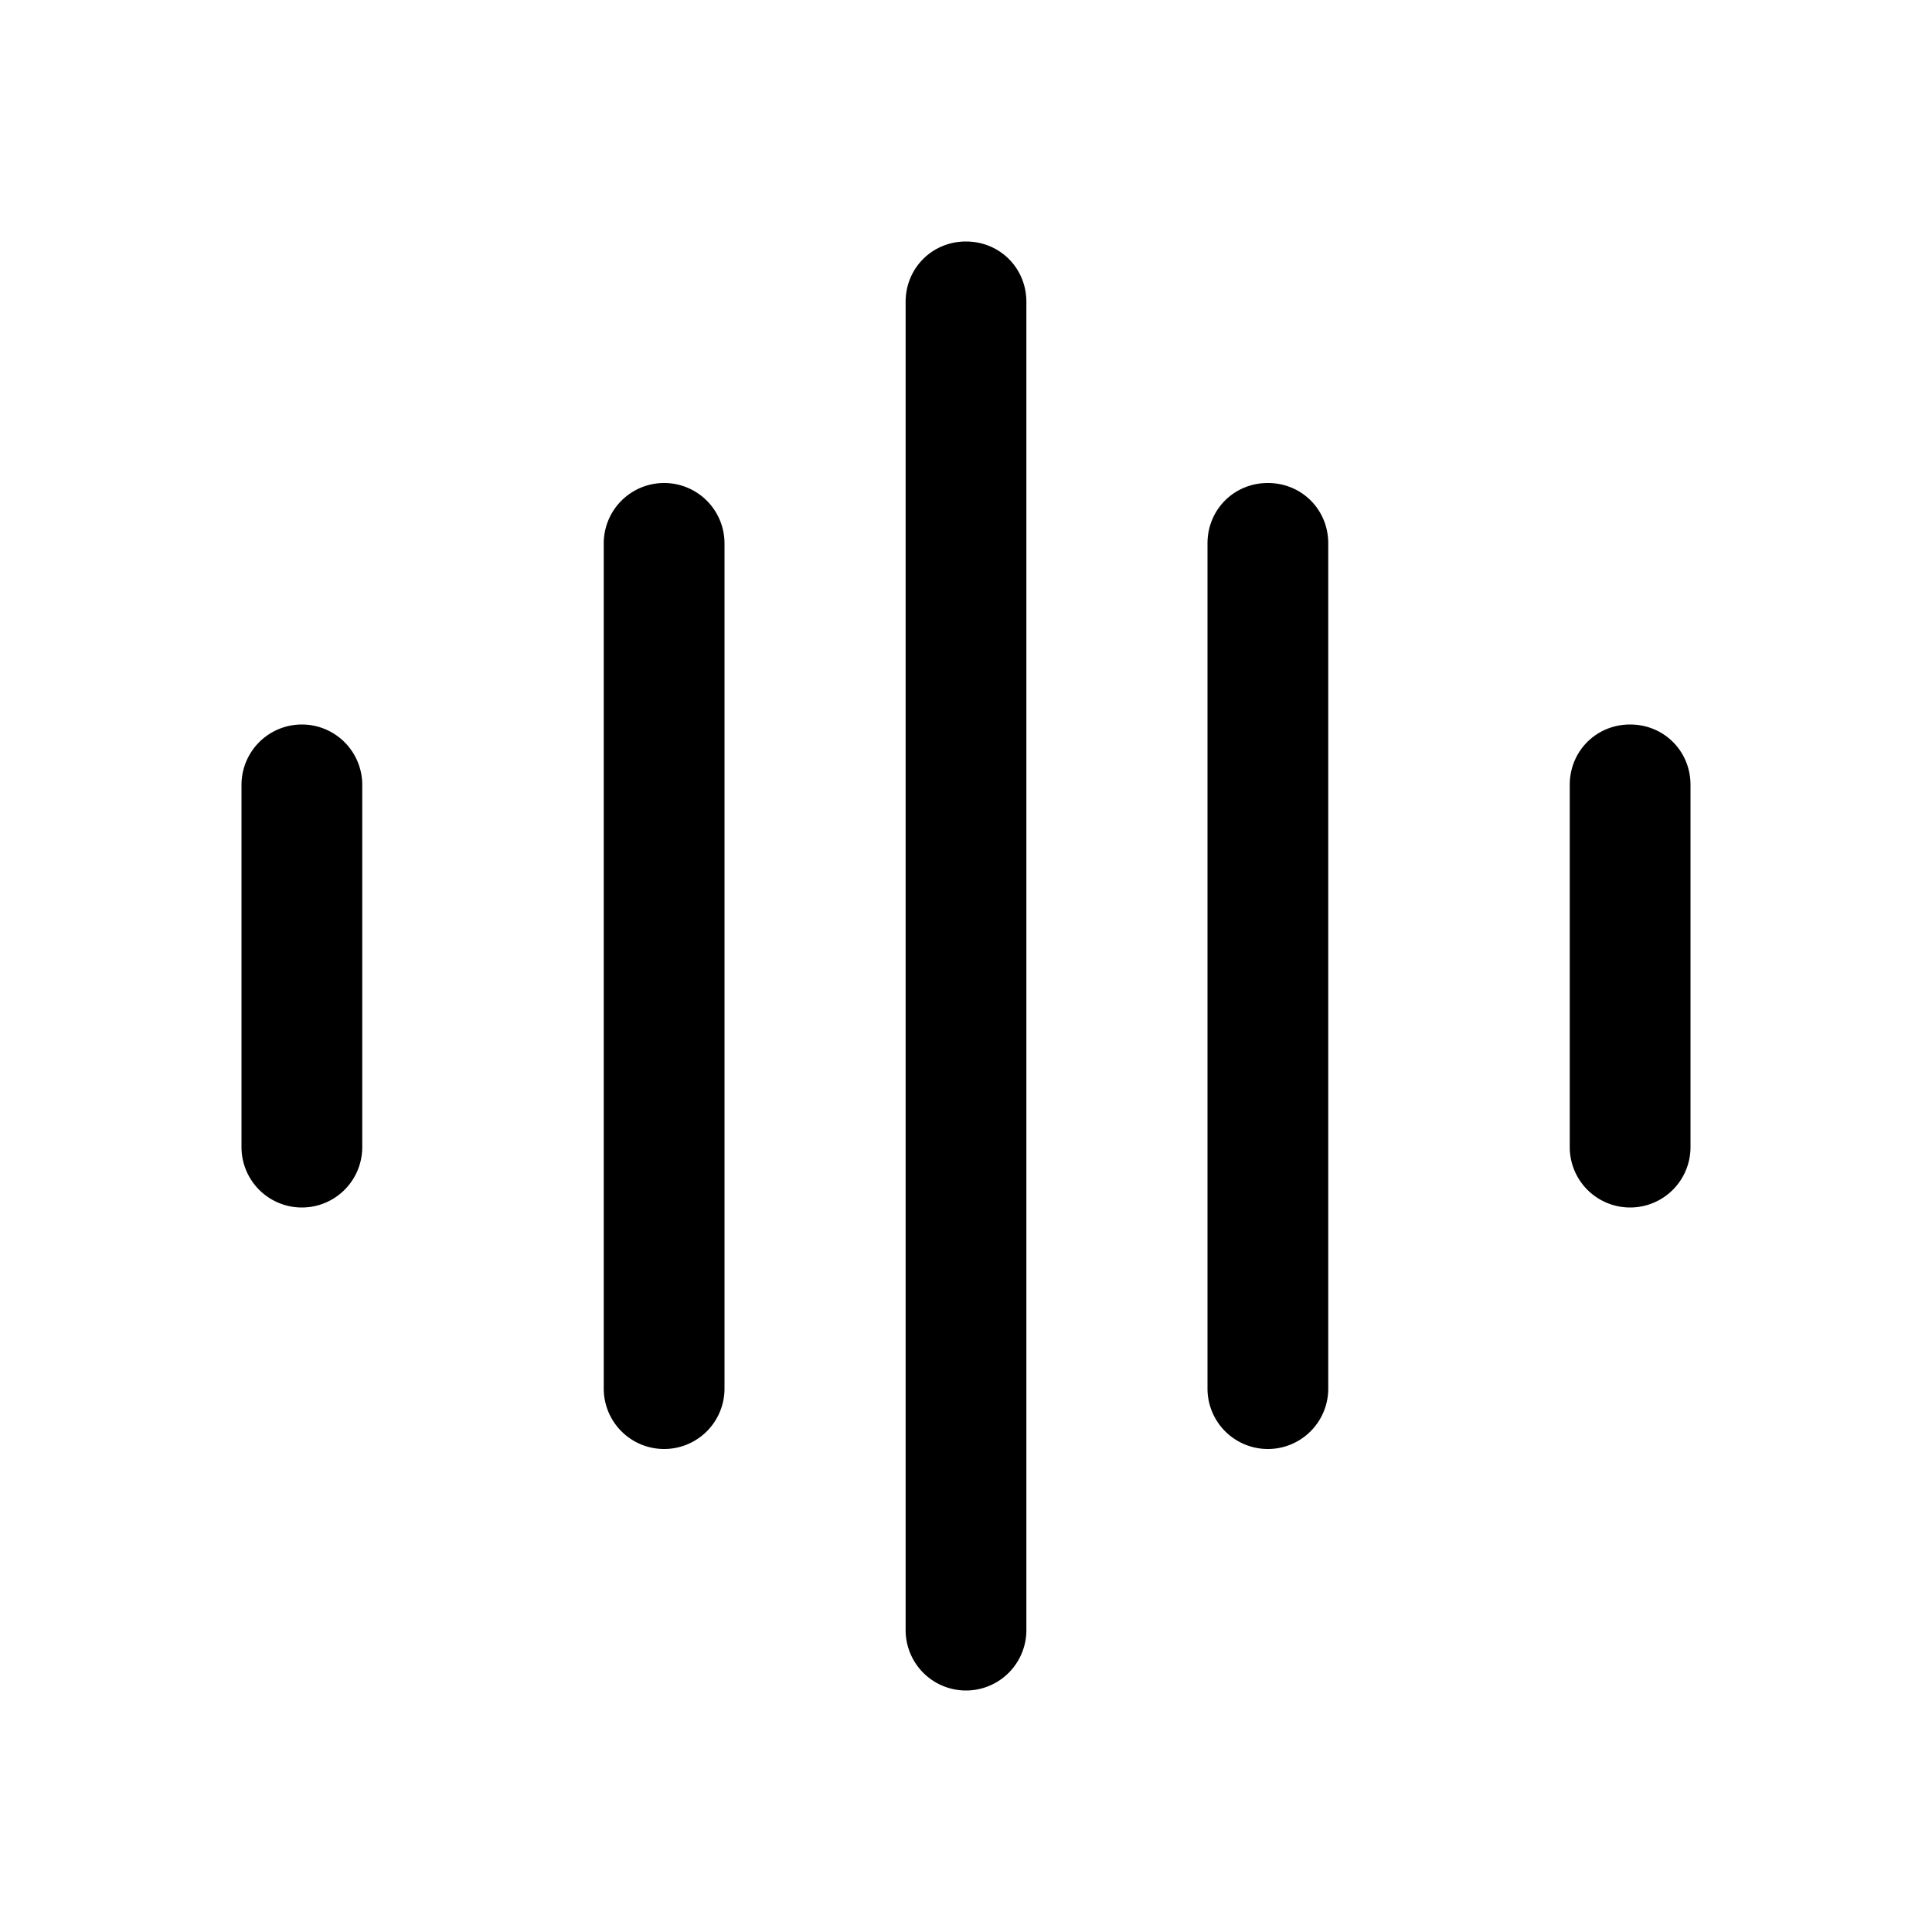
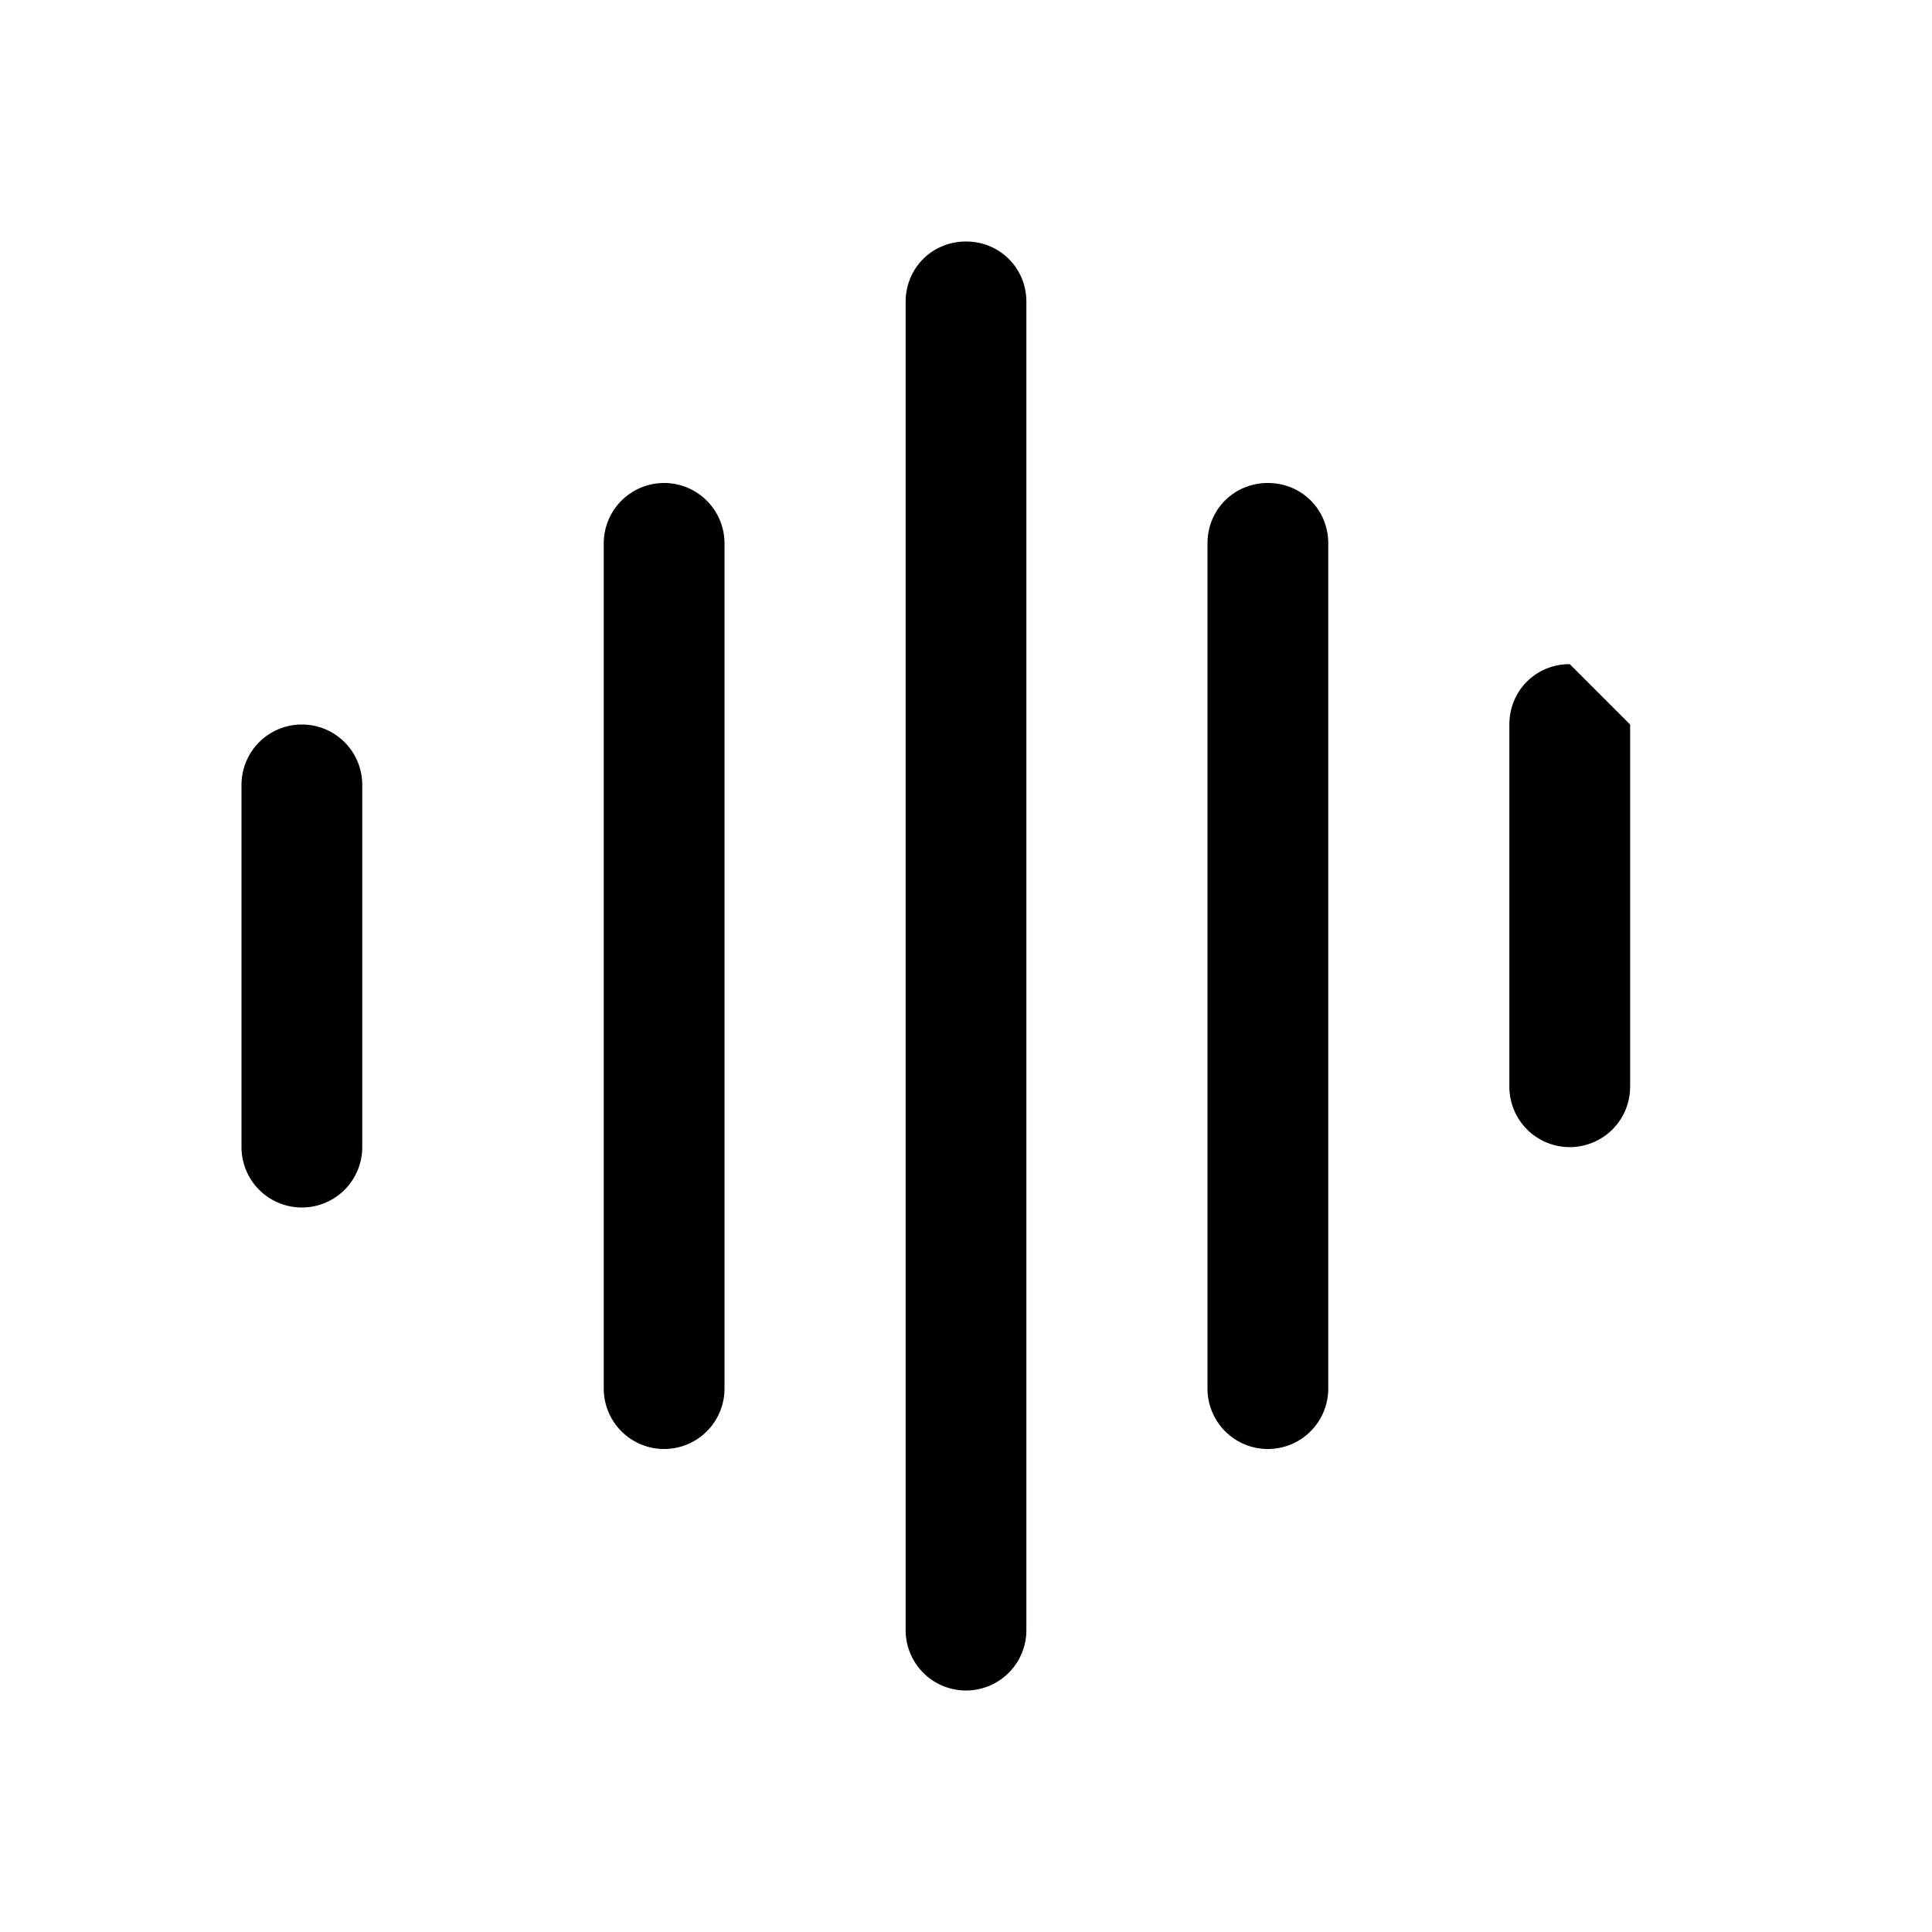
<svg xmlns="http://www.w3.org/2000/svg" width="16" height="16" viewBox="0 0 16 16">
-   <path d="M8 2c.28 0 .5.22.5.5v11a.5.5 0 0 1-1 0v-11c0-.28.22-.5.5-.5Zm2.5 2c.28 0 .5.22.5.5v7a.5.5 0 0 1-1 0v-7c0-.28.22-.5.5-.5ZM6 4.5a.5.5 0 0 0-1 0v7a.5.5 0 0 0 1 0v-7ZM13.5 6c.28 0 .5.22.5.5v3a.5.5 0 0 1-1 0v-3c0-.28.22-.5.5-.5ZM3 6.5a.5.5 0 0 0-1 0v3a.5.5 0 0 0 1 0v-3Z" />
+   <path d="M8 2c.28 0 .5.22.5.5v11a.5.5 0 0 1-1 0v-11c0-.28.22-.5.5-.5Zm2.5 2c.28 0 .5.22.5.5v7a.5.5 0 0 1-1 0v-7c0-.28.22-.5.5-.5ZM6 4.5a.5.5 0 0 0-1 0v7a.5.5 0 0 0 1 0v-7ZM13.5 6v3a.5.5 0 0 1-1 0v-3c0-.28.22-.5.5-.5ZM3 6.5a.5.5 0 0 0-1 0v3a.5.5 0 0 0 1 0v-3Z" />
</svg>